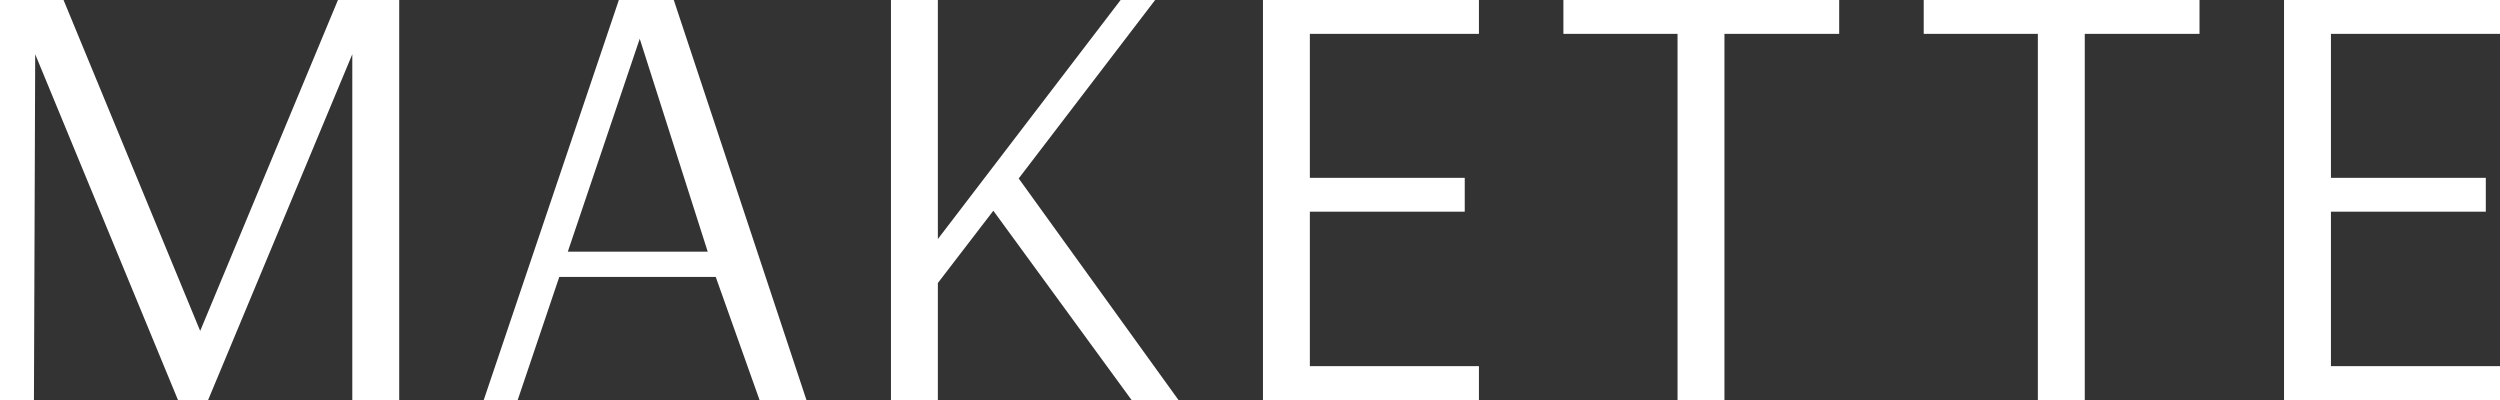
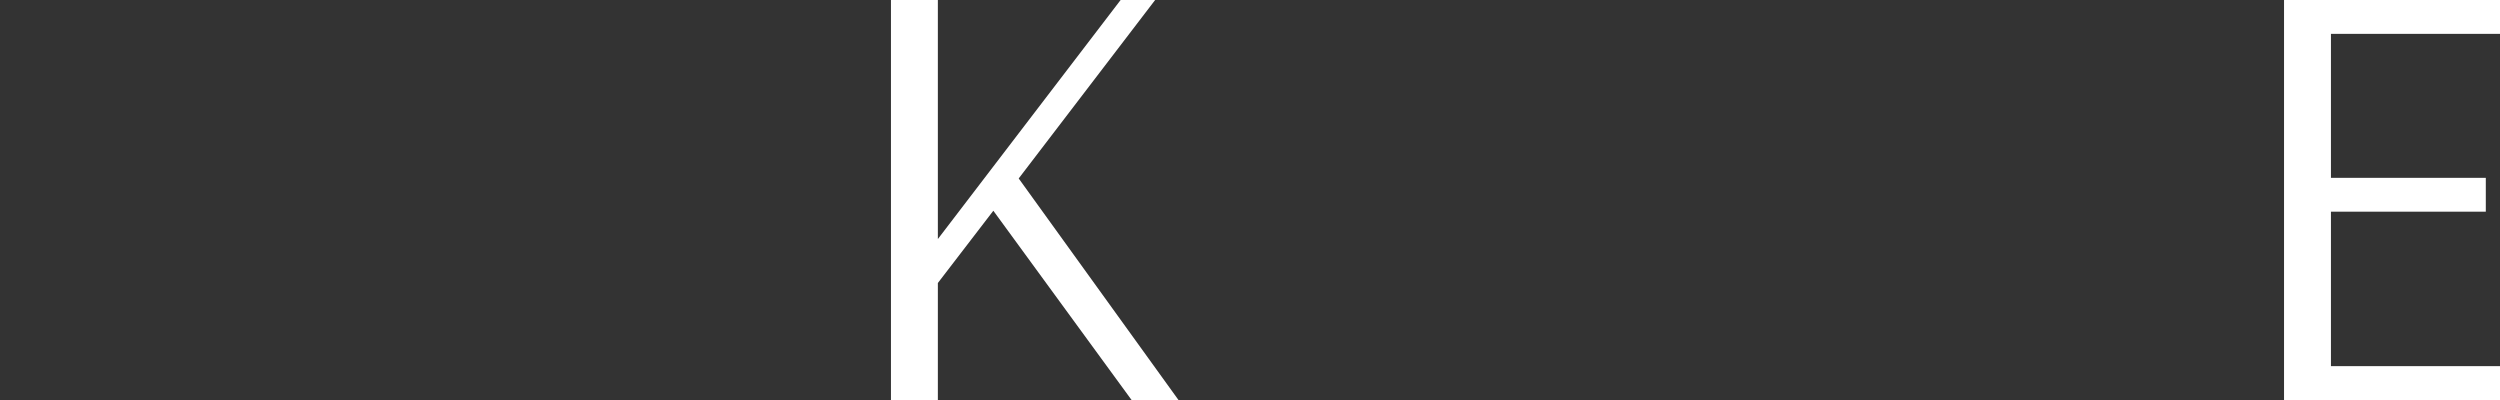
<svg xmlns="http://www.w3.org/2000/svg" fill="none" viewBox="0 0 125 20" height="20" width="125">
  <rect x="0" y="0" width="125" height="20" fill="#333333" stroke="none" />
-   <path fill="white" d="M10.009 16.546L3.177 0H0V20H1.697L1.76 2.712L8.899 20H10.406L17.615 2.712V20H19.96V0H16.898L10.009 16.546Z" />
-   <path fill="white" d="M30.943 0L24.187 20H25.885L27.964 13.846H35.787L37.977 20H40.322L33.689 0H30.943ZM28.39 12.584L31.987 1.938L35.386 12.584H28.39Z" />
  <path fill="white" d="M57.757 0H56.031L46.893 11.952V0H44.548V20H46.893V14.15L49.667 10.537L56.579 20H58.924L50.935 8.923L57.757 0Z" />
-   <path fill="white" d="M78.17 1.693H83.877V20H86.222V1.693H91.959V0H78.17V1.693Z" />
-   <path fill="white" d="M96.186 1.693H101.893V20H104.238V1.693H109.975V0H96.186V1.693Z" />
  <path fill="white" d="M125 1.693V0H114.202V20H125V18.307H116.547V10.584H124.29V8.892H116.547V1.693H125Z" />
-   <path fill="white" d="M63.148 20H73.946V18.307H65.493V10.584H73.237V8.892H65.493V1.693H73.946V0H63.148V20Z" />
</svg>